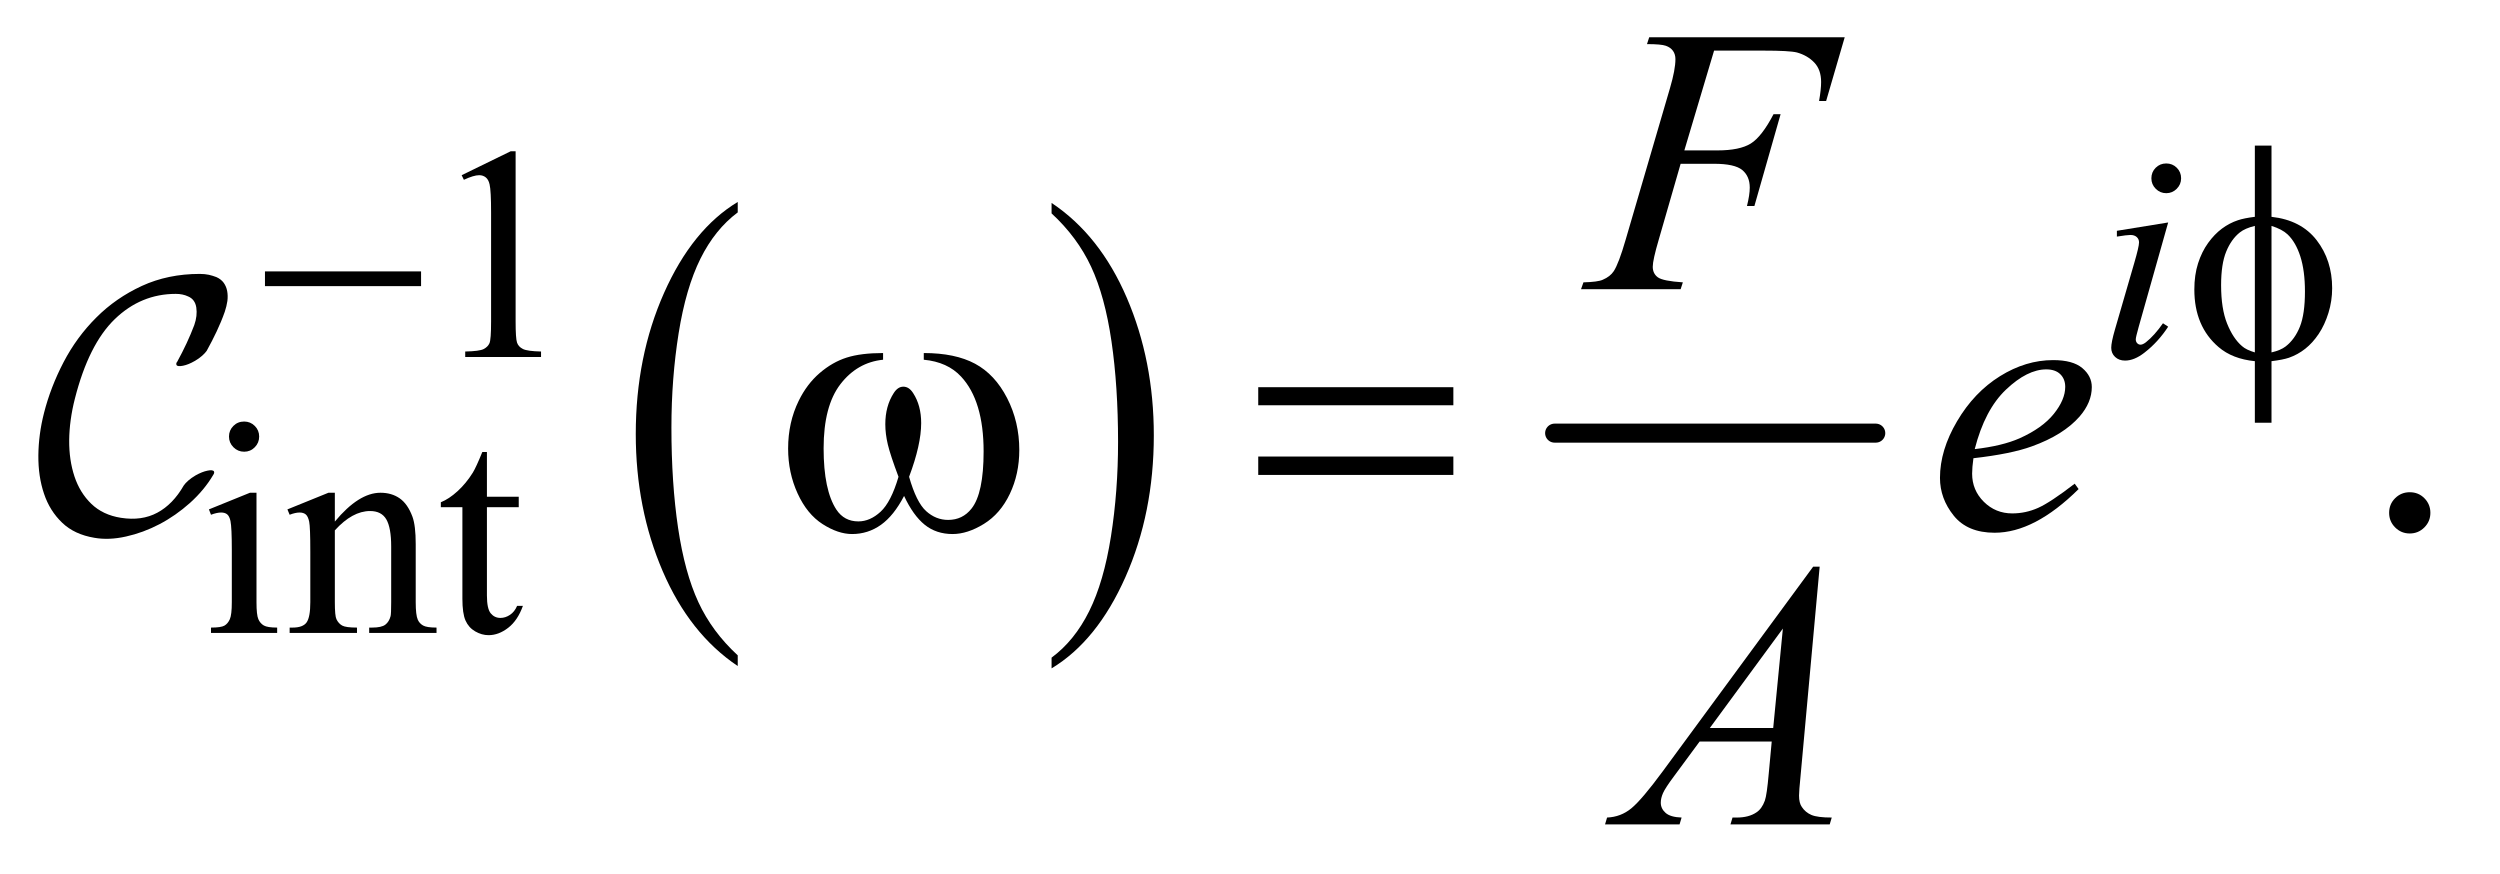
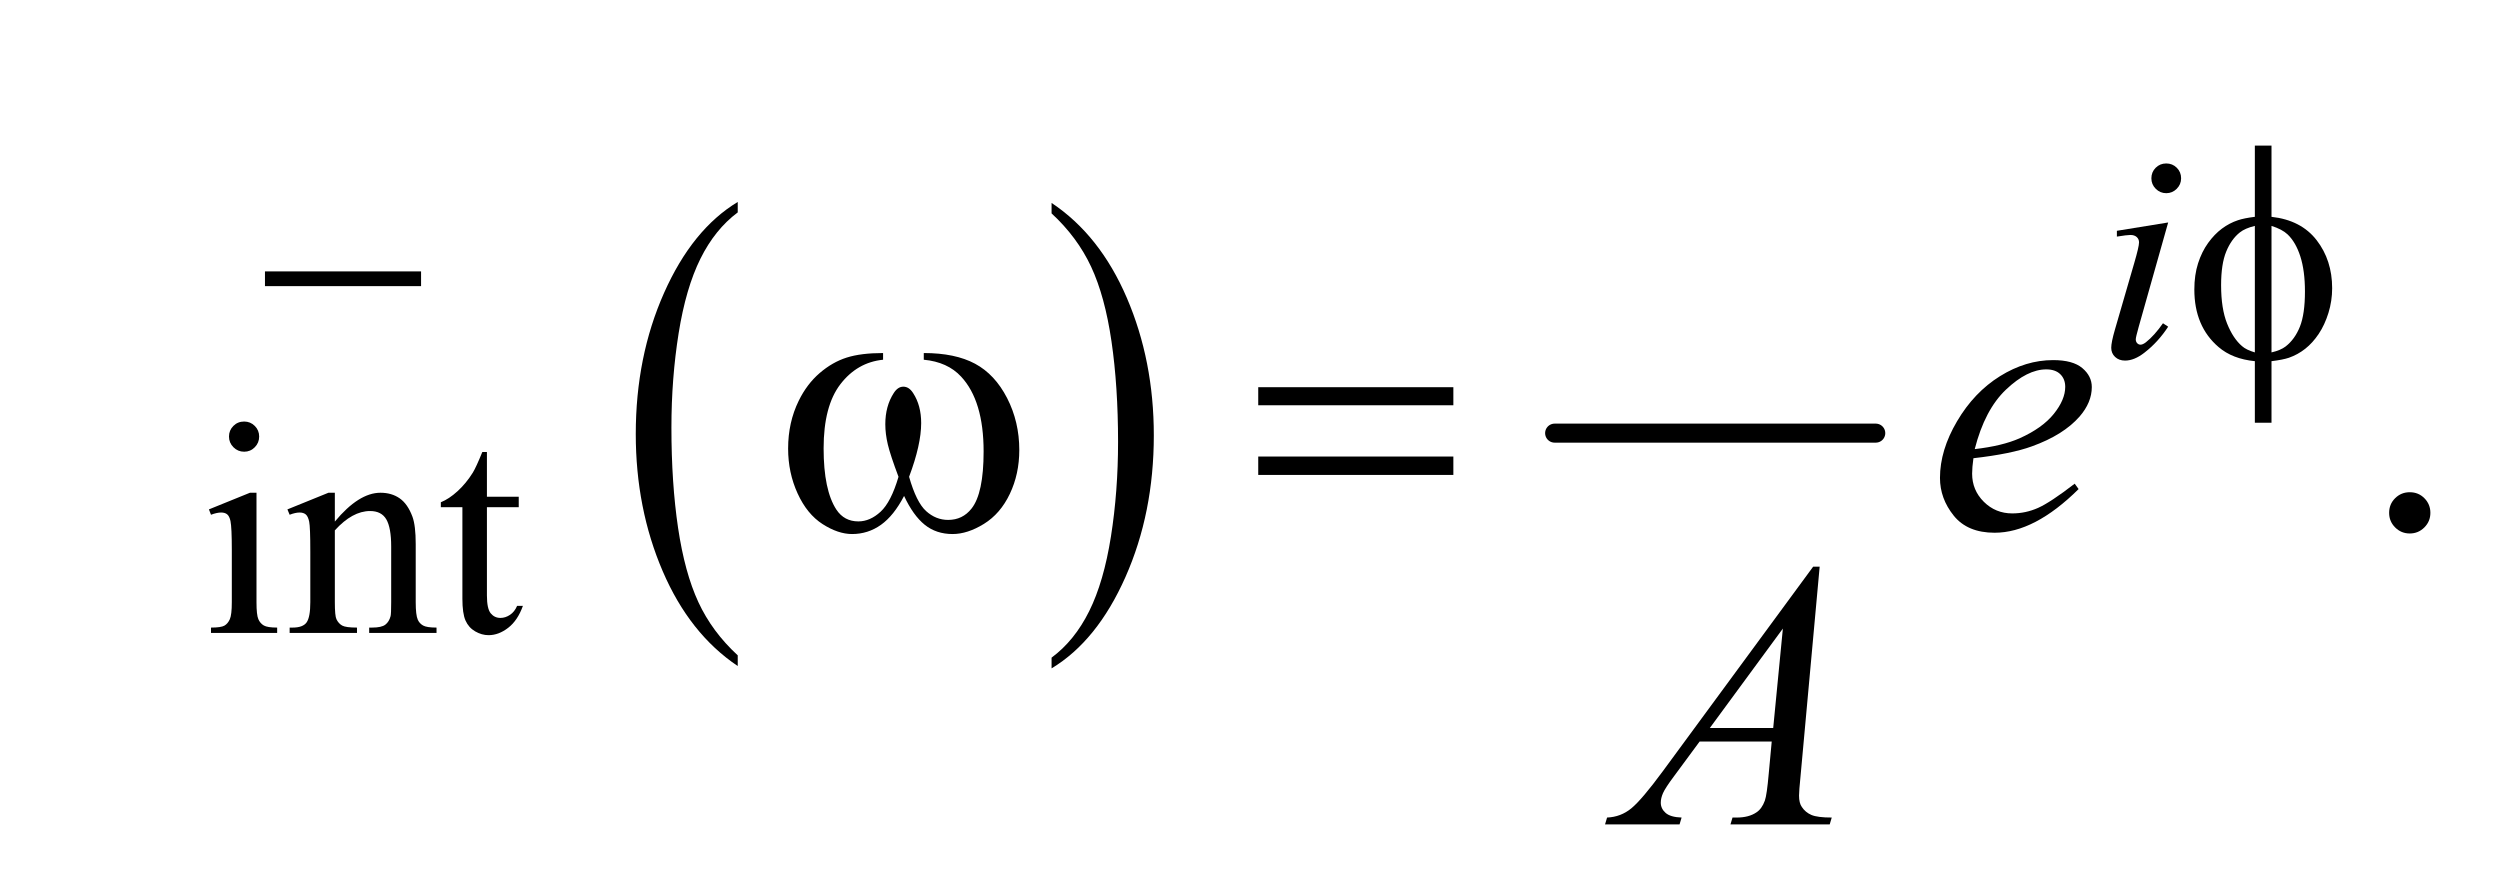
<svg xmlns="http://www.w3.org/2000/svg" stroke-dasharray="none" shape-rendering="auto" font-family="'Dialog'" text-rendering="auto" width="103" fill-opacity="1" color-interpolation="auto" color-rendering="auto" preserveAspectRatio="xMidYMid meet" font-size="12px" viewBox="0 0 103 36" fill="black" stroke="black" image-rendering="auto" stroke-miterlimit="10" stroke-linecap="square" stroke-linejoin="miter" font-style="normal" stroke-width="1" height="36" stroke-dashoffset="0" font-weight="normal" stroke-opacity="1">
  <defs id="genericDefs" />
  <g>
    <defs id="defs1">
      <clipPath clipPathUnits="userSpaceOnUse" id="clipPath1">
        <path d="M1.145 3.104 L66.115 3.104 L66.115 25.821 L1.145 25.821 L1.145 3.104 Z" />
      </clipPath>
      <clipPath clipPathUnits="userSpaceOnUse" id="clipPath2">
        <path d="M36.588 99.176 L36.588 824.949 L2112.293 824.949 L2112.293 99.176 Z" />
      </clipPath>
      <clipPath clipPathUnits="userSpaceOnUse" id="clipPath3">
-         <path d="M1.145 3.104 L1.145 25.821 L66.115 25.821 L66.115 3.104 Z" />
-       </clipPath>
+         </clipPath>
    </defs>
    <g transform="scale(1.576,1.576) translate(-1.145,-3.104) matrix(0.031,0,0,0.031,0,0)">
      <path d="M659.062 652.781 L659.062 661.797 Q618.406 634.516 595.742 581.703 Q573.078 528.891 573.078 466.125 Q573.078 400.828 596.914 347.18 Q620.75 293.531 659.062 270.438 L659.062 279.25 Q639.906 293.531 627.602 318.305 Q615.297 343.078 609.219 381.188 Q603.141 419.297 603.141 460.656 Q603.141 507.484 608.75 545.273 Q614.359 583.062 625.883 607.945 Q637.406 632.828 659.062 652.781 Z" stroke="none" clip-path="url(#clipPath2)" />
    </g>
    <g transform="matrix(0.049,0,0,0.049,-1.805,-4.891)">
      <path d="M921.016 279.25 L921.016 270.438 Q961.656 297.516 984.32 350.32 Q1006.984 403.125 1006.984 465.906 Q1006.984 531.203 983.156 584.953 Q959.328 638.703 921.016 661.797 L921.016 652.781 Q940.328 638.5 952.633 613.727 Q964.938 588.953 970.93 550.945 Q976.922 512.938 976.922 471.375 Q976.922 424.75 971.398 386.852 Q965.875 348.953 954.266 324.078 Q942.656 299.203 921.016 279.25 Z" stroke="none" clip-path="url(#clipPath2)" />
    </g>
    <g stroke-width="16" transform="matrix(0.049,0,0,0.049,-1.805,-4.891)" stroke-linejoin="round" stroke-linecap="round">
      <line y2="464" fill="none" x1="1344" clip-path="url(#clipPath2)" x2="1614" y1="464" />
    </g>
    <g transform="matrix(0.049,0,0,0.049,-1.805,-4.891)">
-       <path d="M425 247.125 L466.25 227 L470.375 227 L470.375 370.125 Q470.375 384.375 471.562 387.875 Q472.75 391.375 476.5 393.25 Q480.25 395.125 491.75 395.375 L491.75 400 L428 400 L428 395.375 Q440 395.125 443.5 393.312 Q447 391.5 448.375 388.438 Q449.75 385.375 449.75 370.125 L449.75 278.625 Q449.75 260.125 448.5 254.875 Q447.625 250.875 445.312 249 Q443 247.125 439.75 247.125 Q435.125 247.125 426.875 251 L425 247.125 Z" stroke="none" clip-path="url(#clipPath2)" />
-     </g>
+       </g>
    <g transform="matrix(0.049,0,0,0.049,-1.805,-4.891)">
      <path d="M242.125 454.25 Q247.375 454.25 251.062 457.938 Q254.75 461.625 254.75 466.875 Q254.75 472.125 251.062 475.875 Q247.375 479.625 242.125 479.625 Q236.875 479.625 233.125 475.875 Q229.375 472.125 229.375 466.875 Q229.375 461.625 233.062 457.938 Q236.75 454.25 242.125 454.25 ZM252.5 514.125 L252.5 606.125 Q252.5 616.875 254.062 620.438 Q255.625 624 258.688 625.75 Q261.75 627.5 269.875 627.5 L269.875 632 L214.25 632 L214.25 627.5 Q222.625 627.5 225.5 625.875 Q228.375 624.25 230.062 620.5 Q231.75 616.75 231.75 606.125 L231.75 562 Q231.75 543.375 230.625 537.875 Q229.75 533.875 227.875 532.312 Q226 530.75 222.75 530.75 Q219.25 530.75 214.25 532.625 L212.5 528.125 L247 514.125 L252.5 514.125 ZM318.375 538.375 Q338.5 514.125 356.75 514.125 Q366.125 514.125 372.875 518.812 Q379.625 523.5 383.625 534.25 Q386.375 541.75 386.375 557.25 L386.375 606.125 Q386.375 617 388.125 620.875 Q389.5 624 392.562 625.75 Q395.625 627.5 403.875 627.5 L403.875 632 L347.25 632 L347.25 627.5 L349.625 627.5 Q357.625 627.5 360.812 625.062 Q364 622.625 365.25 617.875 Q365.75 616 365.75 606.125 L365.75 559.25 Q365.75 543.625 361.688 536.562 Q357.625 529.5 348 529.5 Q333.125 529.5 318.375 545.75 L318.375 606.125 Q318.375 617.75 319.75 620.5 Q321.5 624.125 324.562 625.812 Q327.625 627.5 337 627.5 L337 632 L280.375 632 L280.375 627.5 L282.875 627.5 Q291.625 627.5 294.688 623.062 Q297.75 618.625 297.75 606.125 L297.75 563.625 Q297.75 543 296.812 538.5 Q295.875 534 293.938 532.375 Q292 530.75 288.75 530.75 Q285.25 530.75 280.375 532.625 L278.5 528.125 L313 514.125 L318.375 514.125 L318.375 538.375 ZM446.25 479.875 L446.25 517.5 L473 517.5 L473 526.25 L446.25 526.25 L446.25 600.5 Q446.25 611.625 449.438 615.5 Q452.625 619.375 457.625 619.375 Q461.75 619.375 465.625 616.812 Q469.5 614.25 471.625 609.25 L476.5 609.25 Q472.125 621.5 464.125 627.688 Q456.125 633.875 447.625 633.875 Q441.875 633.875 436.375 630.688 Q430.875 627.5 428.25 621.562 Q425.625 615.625 425.625 603.25 L425.625 526.25 L407.5 526.25 L407.5 522.125 Q414.375 519.375 421.562 512.812 Q428.75 506.25 434.375 497.25 Q437.25 492.5 442.375 479.875 L446.25 479.875 Z" stroke="none" clip-path="url(#clipPath2)" />
    </g>
    <g transform="matrix(0.049,0,0,0.049,-1.805,-4.891)">
      <path d="M2063 513.688 Q2070.344 513.688 2075.344 518.766 Q2080.344 523.844 2080.344 531.031 Q2080.344 538.219 2075.266 543.297 Q2070.188 548.375 2063 548.375 Q2055.812 548.375 2050.734 543.297 Q2045.656 538.219 2045.656 531.031 Q2045.656 523.688 2050.734 518.688 Q2055.812 513.688 2063 513.688 Z" stroke="none" clip-path="url(#clipPath2)" />
    </g>
    <g transform="matrix(0.049,0,0,0.049,-1.805,-4.891)">
      <path d="M1858.25 237.25 Q1863.5 237.25 1867.125 240.875 Q1870.75 244.5 1870.75 249.75 Q1870.75 254.875 1867.062 258.562 Q1863.375 262.25 1858.25 262.25 Q1853.125 262.25 1849.438 258.562 Q1845.75 254.875 1845.75 249.75 Q1845.75 244.5 1849.375 240.875 Q1853 237.25 1858.25 237.25 ZM1859.875 286.875 L1835.125 374.5 Q1832.625 383.375 1832.625 385.125 Q1832.625 387.125 1833.812 388.375 Q1835 389.625 1836.625 389.625 Q1838.5 389.625 1841.125 387.625 Q1848.25 382 1855.5 371.625 L1859.875 374.5 Q1851.375 387.5 1839.875 396.375 Q1831.375 403 1823.625 403 Q1818.5 403 1815.25 399.938 Q1812 396.875 1812 392.25 Q1812 387.625 1815.125 376.875 L1831.375 320.875 Q1835.375 307.125 1835.375 303.625 Q1835.375 300.875 1833.438 299.125 Q1831.5 297.375 1828.125 297.375 Q1825.375 297.375 1816.75 298.75 L1816.75 293.875 L1859.875 286.875 Z" stroke="none" clip-path="url(#clipPath2)" />
    </g>
    <g transform="matrix(0.049,0,0,0.049,-1.805,-4.891)">
-       <path d="M1478.062 142.375 L1453.062 226.281 L1480.875 226.281 Q1499.625 226.281 1508.922 220.5 Q1518.219 214.719 1528.062 195.812 L1534 195.812 L1511.969 273 L1505.719 273 Q1508.062 263.625 1508.062 257.531 Q1508.062 248 1501.734 242.766 Q1495.406 237.531 1478.062 237.531 L1449.938 237.531 L1431.5 301.438 Q1426.5 318.469 1426.5 324.094 Q1426.5 329.875 1430.797 333 Q1435.094 336.125 1451.812 337.219 L1449.938 343 L1366.188 343 L1368.219 337.219 Q1380.406 336.906 1384.469 335.031 Q1390.719 332.375 1393.688 327.844 Q1397.906 321.438 1403.688 301.438 L1441.031 173.781 Q1445.562 158.312 1445.562 149.562 Q1445.562 145.5 1443.531 142.609 Q1441.5 139.719 1437.516 138.312 Q1433.531 136.906 1421.656 136.906 L1423.531 131.125 L1587.906 131.125 L1572.281 184.719 L1566.344 184.719 Q1568.062 175.031 1568.062 168.781 Q1568.062 158.469 1562.359 152.453 Q1556.656 146.438 1547.75 143.938 Q1541.5 142.375 1519.781 142.375 L1478.062 142.375 Z" stroke="none" clip-path="url(#clipPath2)" />
-     </g>
+       </g>
    <g transform="matrix(0.049,0,0,0.049,-1.805,-4.891)">
      <path d="M1696.125 485.094 Q1695.031 492.906 1695.031 498.062 Q1695.031 511.969 1704.875 521.734 Q1714.719 531.5 1728.781 531.5 Q1740.031 531.5 1750.422 526.891 Q1760.812 522.281 1781.281 506.5 L1784.562 511.031 Q1747.531 547.75 1713.938 547.75 Q1691.125 547.75 1679.562 533.375 Q1668 519 1668 501.656 Q1668 478.375 1682.375 454 Q1696.75 429.625 1718.469 416.109 Q1740.188 402.594 1763.156 402.594 Q1779.719 402.594 1787.688 409.312 Q1795.656 416.031 1795.656 425.25 Q1795.656 438.219 1785.344 450.094 Q1771.75 465.562 1745.344 475.094 Q1727.844 481.5 1696.125 485.094 ZM1697.219 477.438 Q1720.344 474.781 1734.875 468.375 Q1754.094 459.781 1763.703 447.828 Q1773.312 435.875 1773.312 425.094 Q1773.312 418.531 1769.172 414.469 Q1765.031 410.406 1757.375 410.406 Q1741.438 410.406 1723.547 427.359 Q1705.656 444.312 1697.219 477.438 Z" stroke="none" clip-path="url(#clipPath2)" />
    </g>
    <g transform="matrix(0.049,0,0,0.049,-1.805,-4.891)">
      <path d="M1566.844 576.281 L1550.75 752.531 Q1549.5 764.875 1549.5 768.781 Q1549.5 775.031 1551.844 778.312 Q1554.812 782.844 1559.891 785.031 Q1564.969 787.219 1577 787.219 L1575.281 793 L1491.844 793 L1493.562 787.219 L1497.156 787.219 Q1507.312 787.219 1513.719 782.844 Q1518.25 779.875 1520.75 773 Q1522.469 768.156 1524.031 750.188 L1526.531 723.312 L1465.906 723.312 L1444.344 752.531 Q1437 762.375 1435.125 766.672 Q1433.25 770.969 1433.25 774.719 Q1433.25 779.719 1437.312 783.312 Q1441.375 786.906 1450.75 787.219 L1449.031 793 L1386.375 793 L1388.094 787.219 Q1399.656 786.75 1408.484 779.484 Q1417.312 772.219 1434.812 748.469 L1561.375 576.281 L1566.844 576.281 ZM1535.906 628.312 L1474.5 711.906 L1527.781 711.906 L1535.906 628.312 Z" stroke="none" clip-path="url(#clipPath2)" />
    </g>
    <g transform="matrix(0.049,0,0,0.049,-1.805,-4.891)">
      <path d="M259.625 328 L390.875 328 L390.875 340.375 L259.625 340.375 L259.625 328 ZM1946.75 282.125 Q1971.625 284.875 1984.688 301.75 Q1997.75 318.625 1997.75 342.125 Q1997.75 352.875 1994.625 362.938 Q1991.5 373 1986.438 380.562 Q1981.375 388.125 1975.125 393.062 Q1968.875 398 1961.375 400.625 Q1956.125 402.375 1946.75 403.5 L1946.75 455.25 L1932.75 455.25 L1932.75 403.5 Q1913.875 401.625 1902.25 391.625 Q1881.875 374.25 1881.875 343.25 Q1881.875 331 1885 321.25 Q1888.125 311.5 1893.438 304.125 Q1898.75 296.75 1905.062 292.062 Q1911.375 287.375 1918.5 285 Q1923.625 283.25 1932.75 282.125 L1932.75 222.25 L1946.75 222.25 L1946.75 282.125 ZM1932.75 289.75 Q1924.5 291.75 1920.125 295.25 Q1913 300.875 1908.688 311.312 Q1904.375 321.75 1904.375 339.625 Q1904.375 359.375 1909.438 371.938 Q1914.5 384.5 1922 390.875 Q1925.5 394 1932.75 396.125 L1932.75 289.75 ZM1946.75 396.125 Q1954.375 394.375 1958.625 391.125 Q1966.375 385.125 1970.625 374.5 Q1974.875 363.875 1974.875 344.875 Q1974.875 327.5 1971 315.438 Q1967.125 303.375 1960.25 296.875 Q1955.75 292.625 1946.75 289.75 L1946.75 396.125 Z" stroke="none" clip-path="url(#clipPath2)" />
    </g>
    <g transform="matrix(0.049,0,0,0.049,-1.805,-4.891)">
      <path d="M813.562 402.281 L813.562 396.656 Q839.969 396.656 856.688 405.641 Q873.406 414.625 883.641 434.547 Q893.875 454.469 893.875 478.219 Q893.875 498.375 885.906 515.094 Q877.938 531.812 864.109 540.328 Q850.281 548.844 837.781 548.844 Q824.031 548.844 814.344 541.031 Q804.656 533.219 797 516.812 Q788.406 533.375 777.547 541.109 Q766.688 548.844 753.25 548.844 Q741.531 548.844 728.484 540.484 Q715.438 532.125 707.469 514.703 Q699.5 497.281 699.5 476.969 Q699.5 454.938 708.406 436.812 Q715.281 422.75 725.984 413.531 Q736.688 404.312 748.719 400.484 Q760.75 396.656 779.344 396.656 L779.344 402.281 Q757.625 404.469 743.484 422.828 Q729.344 441.188 729.344 476.812 Q729.344 511.969 740.125 528.375 Q746.688 538.219 758.562 538.219 Q768.406 538.219 777.234 530.094 Q786.062 521.969 792.312 500.719 Q785.438 482.438 783.328 473.531 Q781.219 464.625 781.219 456.5 Q781.219 441.344 788.25 430.406 Q791.688 424.938 796.375 424.938 Q801.219 424.938 804.656 430.406 Q811.375 440.719 811.375 455.562 Q811.375 473.688 801.219 500.719 Q807.312 522.125 815.516 529.547 Q823.719 536.969 834.031 536.969 Q846.219 536.969 853.719 527.438 Q863.875 514.625 863.875 479.469 Q863.875 436.812 844.969 416.5 Q833.562 404.156 813.562 402.281 ZM1094.781 425.406 L1258.844 425.406 L1258.844 440.562 L1094.781 440.562 L1094.781 425.406 ZM1094.781 483.688 L1258.844 483.688 L1258.844 499.156 L1094.781 499.156 L1094.781 483.688 Z" stroke="none" clip-path="url(#clipPath2)" />
    </g>
    <g transform="matrix(1.576,0,0,1.576,-1.805,-4.891)">
-       <path d="M6.809 11.768 C6.73 11.935 6.643 12.105 6.548 12.276 C6.523 12.313 6.482 12.356 6.429 12.404 C6.376 12.451 6.311 12.498 6.235 12.541 C6.126 12.604 6.026 12.645 5.931 12.664 C5.836 12.683 5.778 12.678 5.76 12.646 C5.747 12.615 5.754 12.585 5.778 12.56 C5.955 12.237 6.105 11.918 6.224 11.602 C6.282 11.437 6.298 11.284 6.277 11.142 C6.255 10.999 6.183 10.903 6.064 10.853 C5.969 10.808 5.861 10.786 5.741 10.786 C5.133 10.786 4.602 11.006 4.146 11.446 C3.691 11.886 3.343 12.579 3.102 13.529 C3.007 13.902 2.958 14.263 2.954 14.61 C2.951 14.958 2.998 15.275 3.092 15.559 C3.186 15.842 3.333 16.082 3.533 16.275 C3.733 16.468 3.992 16.591 4.307 16.64 C4.668 16.697 4.985 16.653 5.257 16.507 C5.529 16.362 5.76 16.125 5.949 15.795 C5.974 15.757 6.014 15.715 6.067 15.667 C6.12 15.62 6.185 15.575 6.262 15.529 C6.376 15.466 6.479 15.425 6.572 15.407 C6.662 15.388 6.718 15.395 6.738 15.426 C6.751 15.451 6.745 15.483 6.718 15.521 C6.561 15.787 6.357 16.03 6.112 16.251 C5.864 16.472 5.599 16.658 5.314 16.807 C5.029 16.956 4.738 17.063 4.44 17.129 C4.144 17.196 3.867 17.207 3.615 17.163 C3.267 17.105 2.985 16.975 2.771 16.769 C2.555 16.563 2.396 16.31 2.296 16.01 C2.194 15.71 2.145 15.375 2.148 15.009 C2.152 14.643 2.2 14.273 2.296 13.899 C2.41 13.45 2.581 13.006 2.808 12.57 C3.036 12.134 3.321 11.744 3.663 11.404 C4.004 11.062 4.401 10.787 4.854 10.578 C5.306 10.37 5.811 10.264 6.368 10.264 C6.455 10.264 6.535 10.272 6.605 10.287 C6.674 10.303 6.741 10.323 6.804 10.348 C6.886 10.385 6.949 10.435 6.994 10.497 C7.038 10.559 7.069 10.631 7.084 10.711 C7.099 10.793 7.101 10.879 7.09 10.971 C7.076 11.063 7.054 11.156 7.022 11.252 C6.96 11.429 6.888 11.601 6.809 11.768 Z" stroke="none" clip-path="url(#clipPath3)" />
+       <path d="M6.809 11.768 C6.73 11.935 6.643 12.105 6.548 12.276 C6.523 12.313 6.482 12.356 6.429 12.404 C6.376 12.451 6.311 12.498 6.235 12.541 C6.126 12.604 6.026 12.645 5.931 12.664 C5.836 12.683 5.778 12.678 5.76 12.646 C5.747 12.615 5.754 12.585 5.778 12.56 C6.282 11.437 6.298 11.284 6.277 11.142 C6.255 10.999 6.183 10.903 6.064 10.853 C5.969 10.808 5.861 10.786 5.741 10.786 C5.133 10.786 4.602 11.006 4.146 11.446 C3.691 11.886 3.343 12.579 3.102 13.529 C3.007 13.902 2.958 14.263 2.954 14.61 C2.951 14.958 2.998 15.275 3.092 15.559 C3.186 15.842 3.333 16.082 3.533 16.275 C3.733 16.468 3.992 16.591 4.307 16.64 C4.668 16.697 4.985 16.653 5.257 16.507 C5.529 16.362 5.76 16.125 5.949 15.795 C5.974 15.757 6.014 15.715 6.067 15.667 C6.12 15.62 6.185 15.575 6.262 15.529 C6.376 15.466 6.479 15.425 6.572 15.407 C6.662 15.388 6.718 15.395 6.738 15.426 C6.751 15.451 6.745 15.483 6.718 15.521 C6.561 15.787 6.357 16.03 6.112 16.251 C5.864 16.472 5.599 16.658 5.314 16.807 C5.029 16.956 4.738 17.063 4.44 17.129 C4.144 17.196 3.867 17.207 3.615 17.163 C3.267 17.105 2.985 16.975 2.771 16.769 C2.555 16.563 2.396 16.31 2.296 16.01 C2.194 15.71 2.145 15.375 2.148 15.009 C2.152 14.643 2.2 14.273 2.296 13.899 C2.41 13.45 2.581 13.006 2.808 12.57 C3.036 12.134 3.321 11.744 3.663 11.404 C4.004 11.062 4.401 10.787 4.854 10.578 C5.306 10.37 5.811 10.264 6.368 10.264 C6.455 10.264 6.535 10.272 6.605 10.287 C6.674 10.303 6.741 10.323 6.804 10.348 C6.886 10.385 6.949 10.435 6.994 10.497 C7.038 10.559 7.069 10.631 7.084 10.711 C7.099 10.793 7.101 10.879 7.09 10.971 C7.076 11.063 7.054 11.156 7.022 11.252 C6.96 11.429 6.888 11.601 6.809 11.768 Z" stroke="none" clip-path="url(#clipPath3)" />
    </g>
  </g>
</svg>